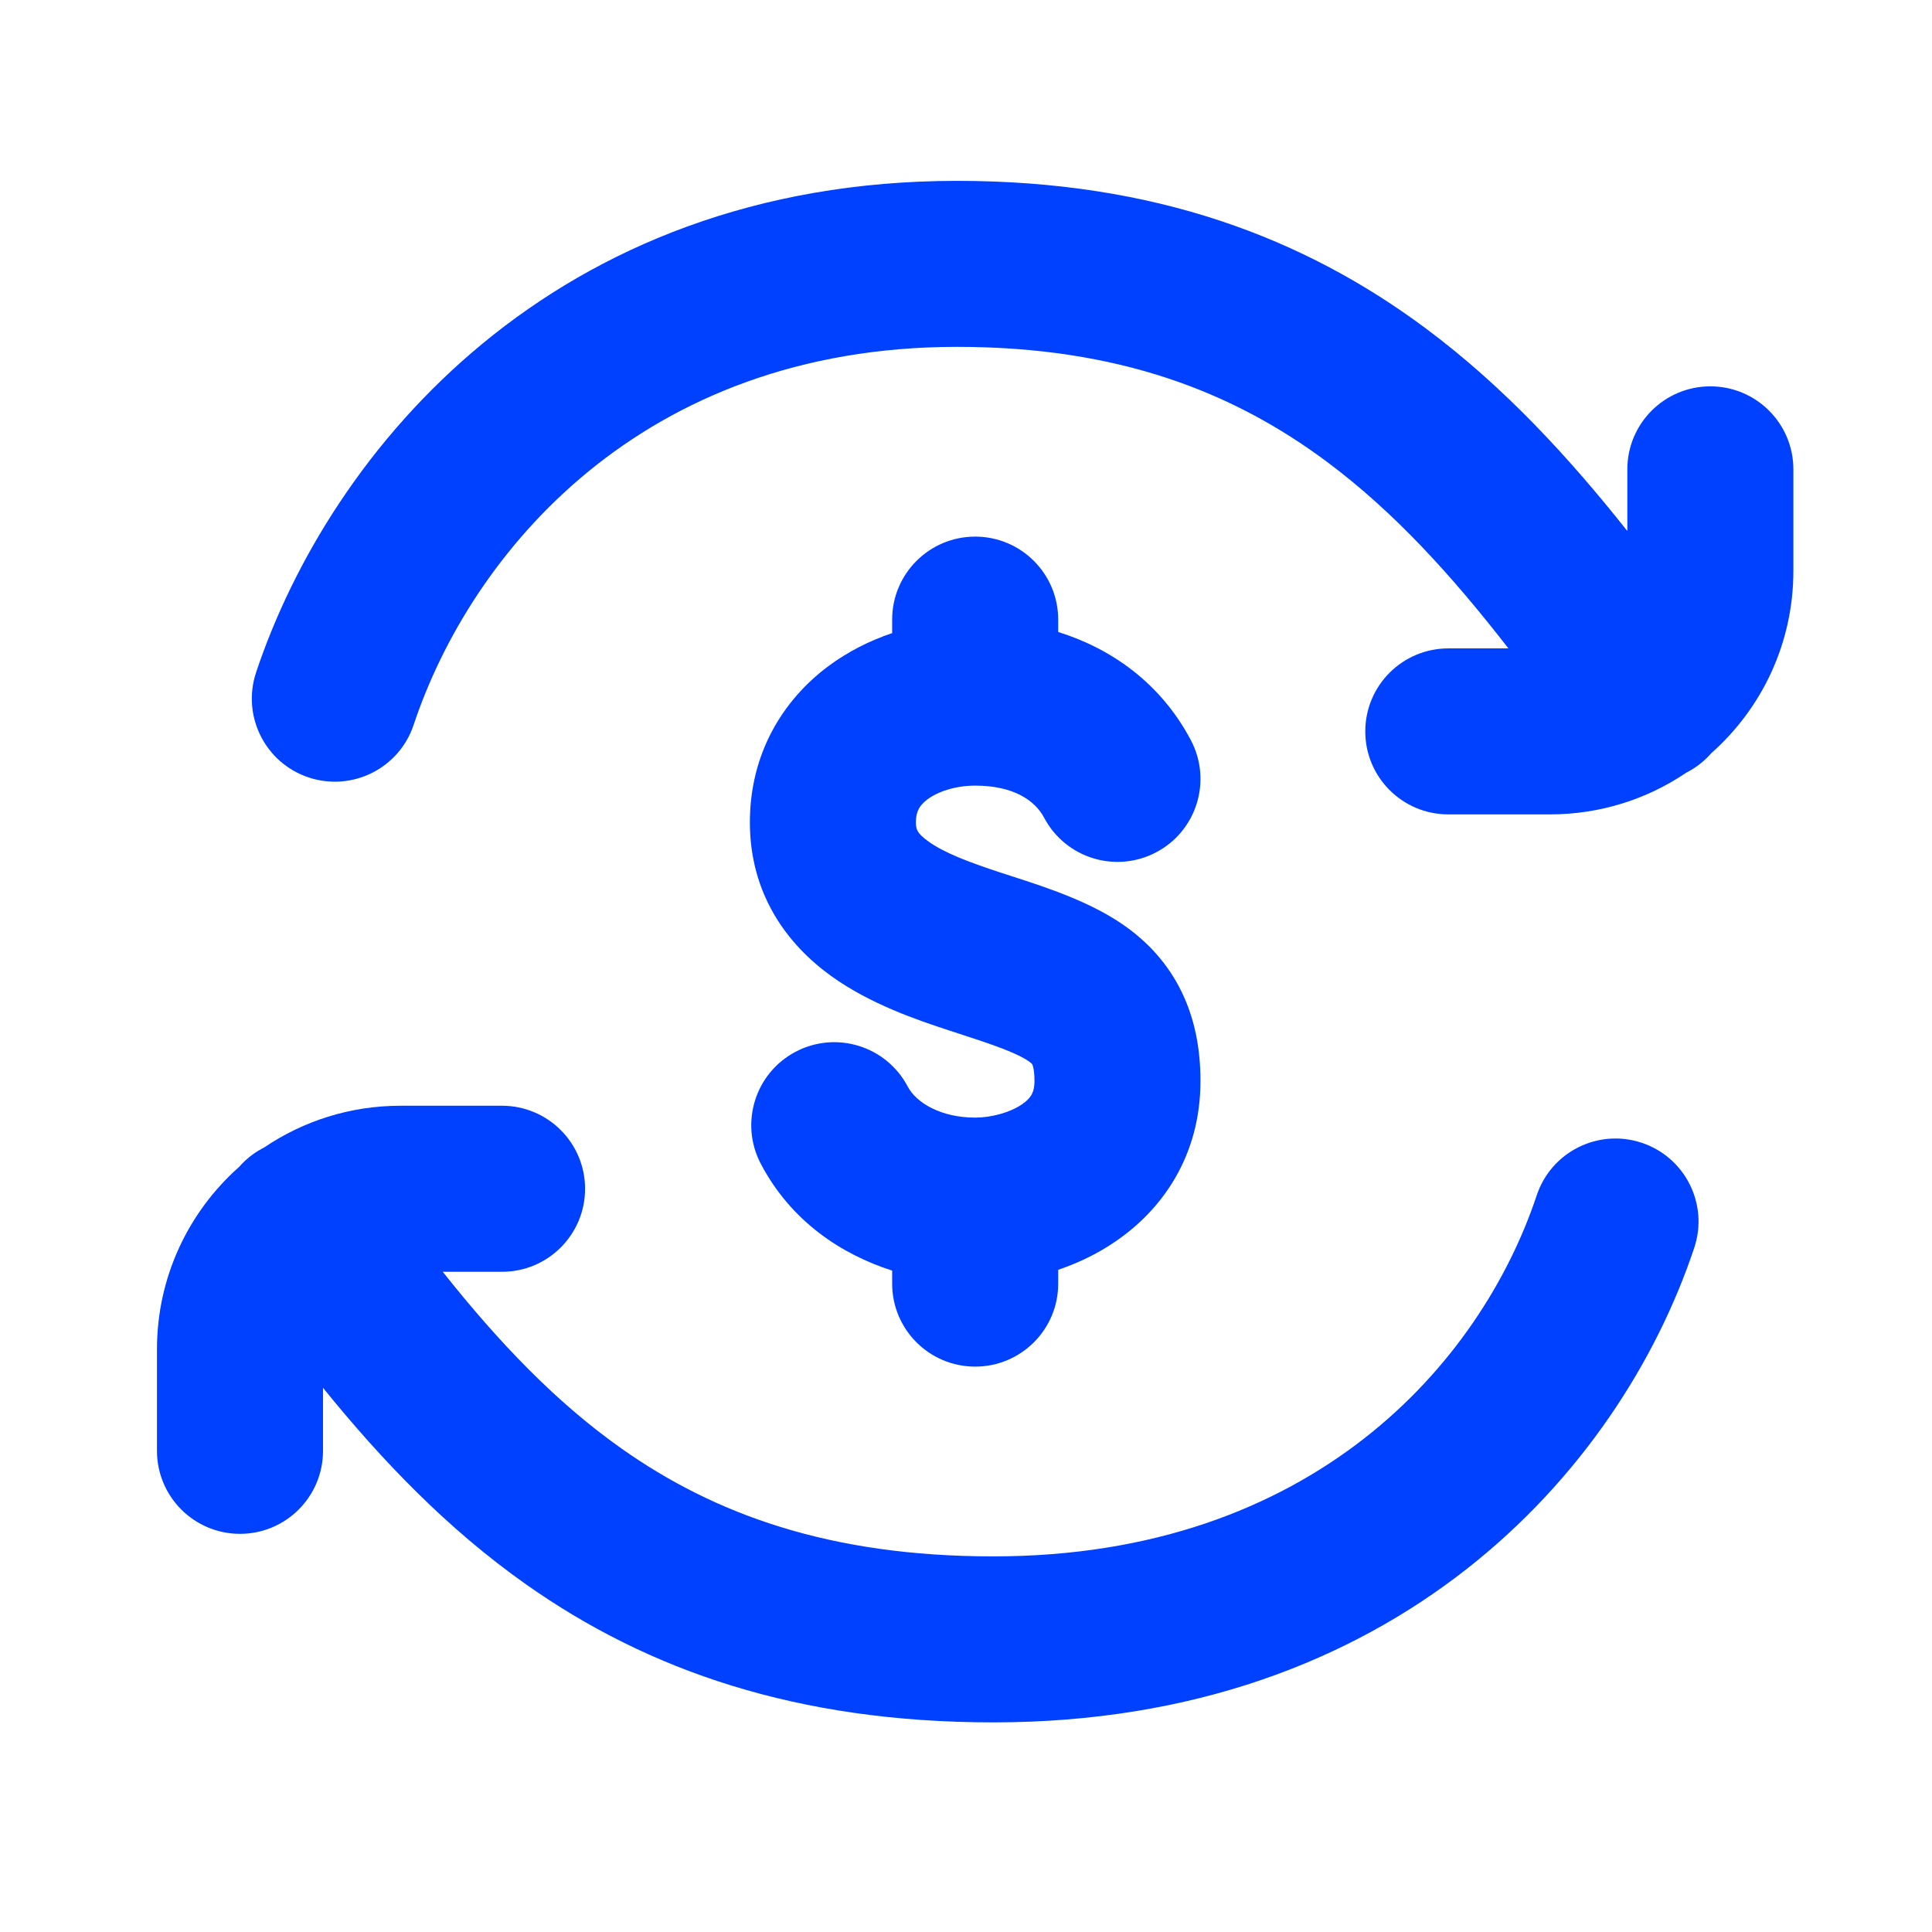
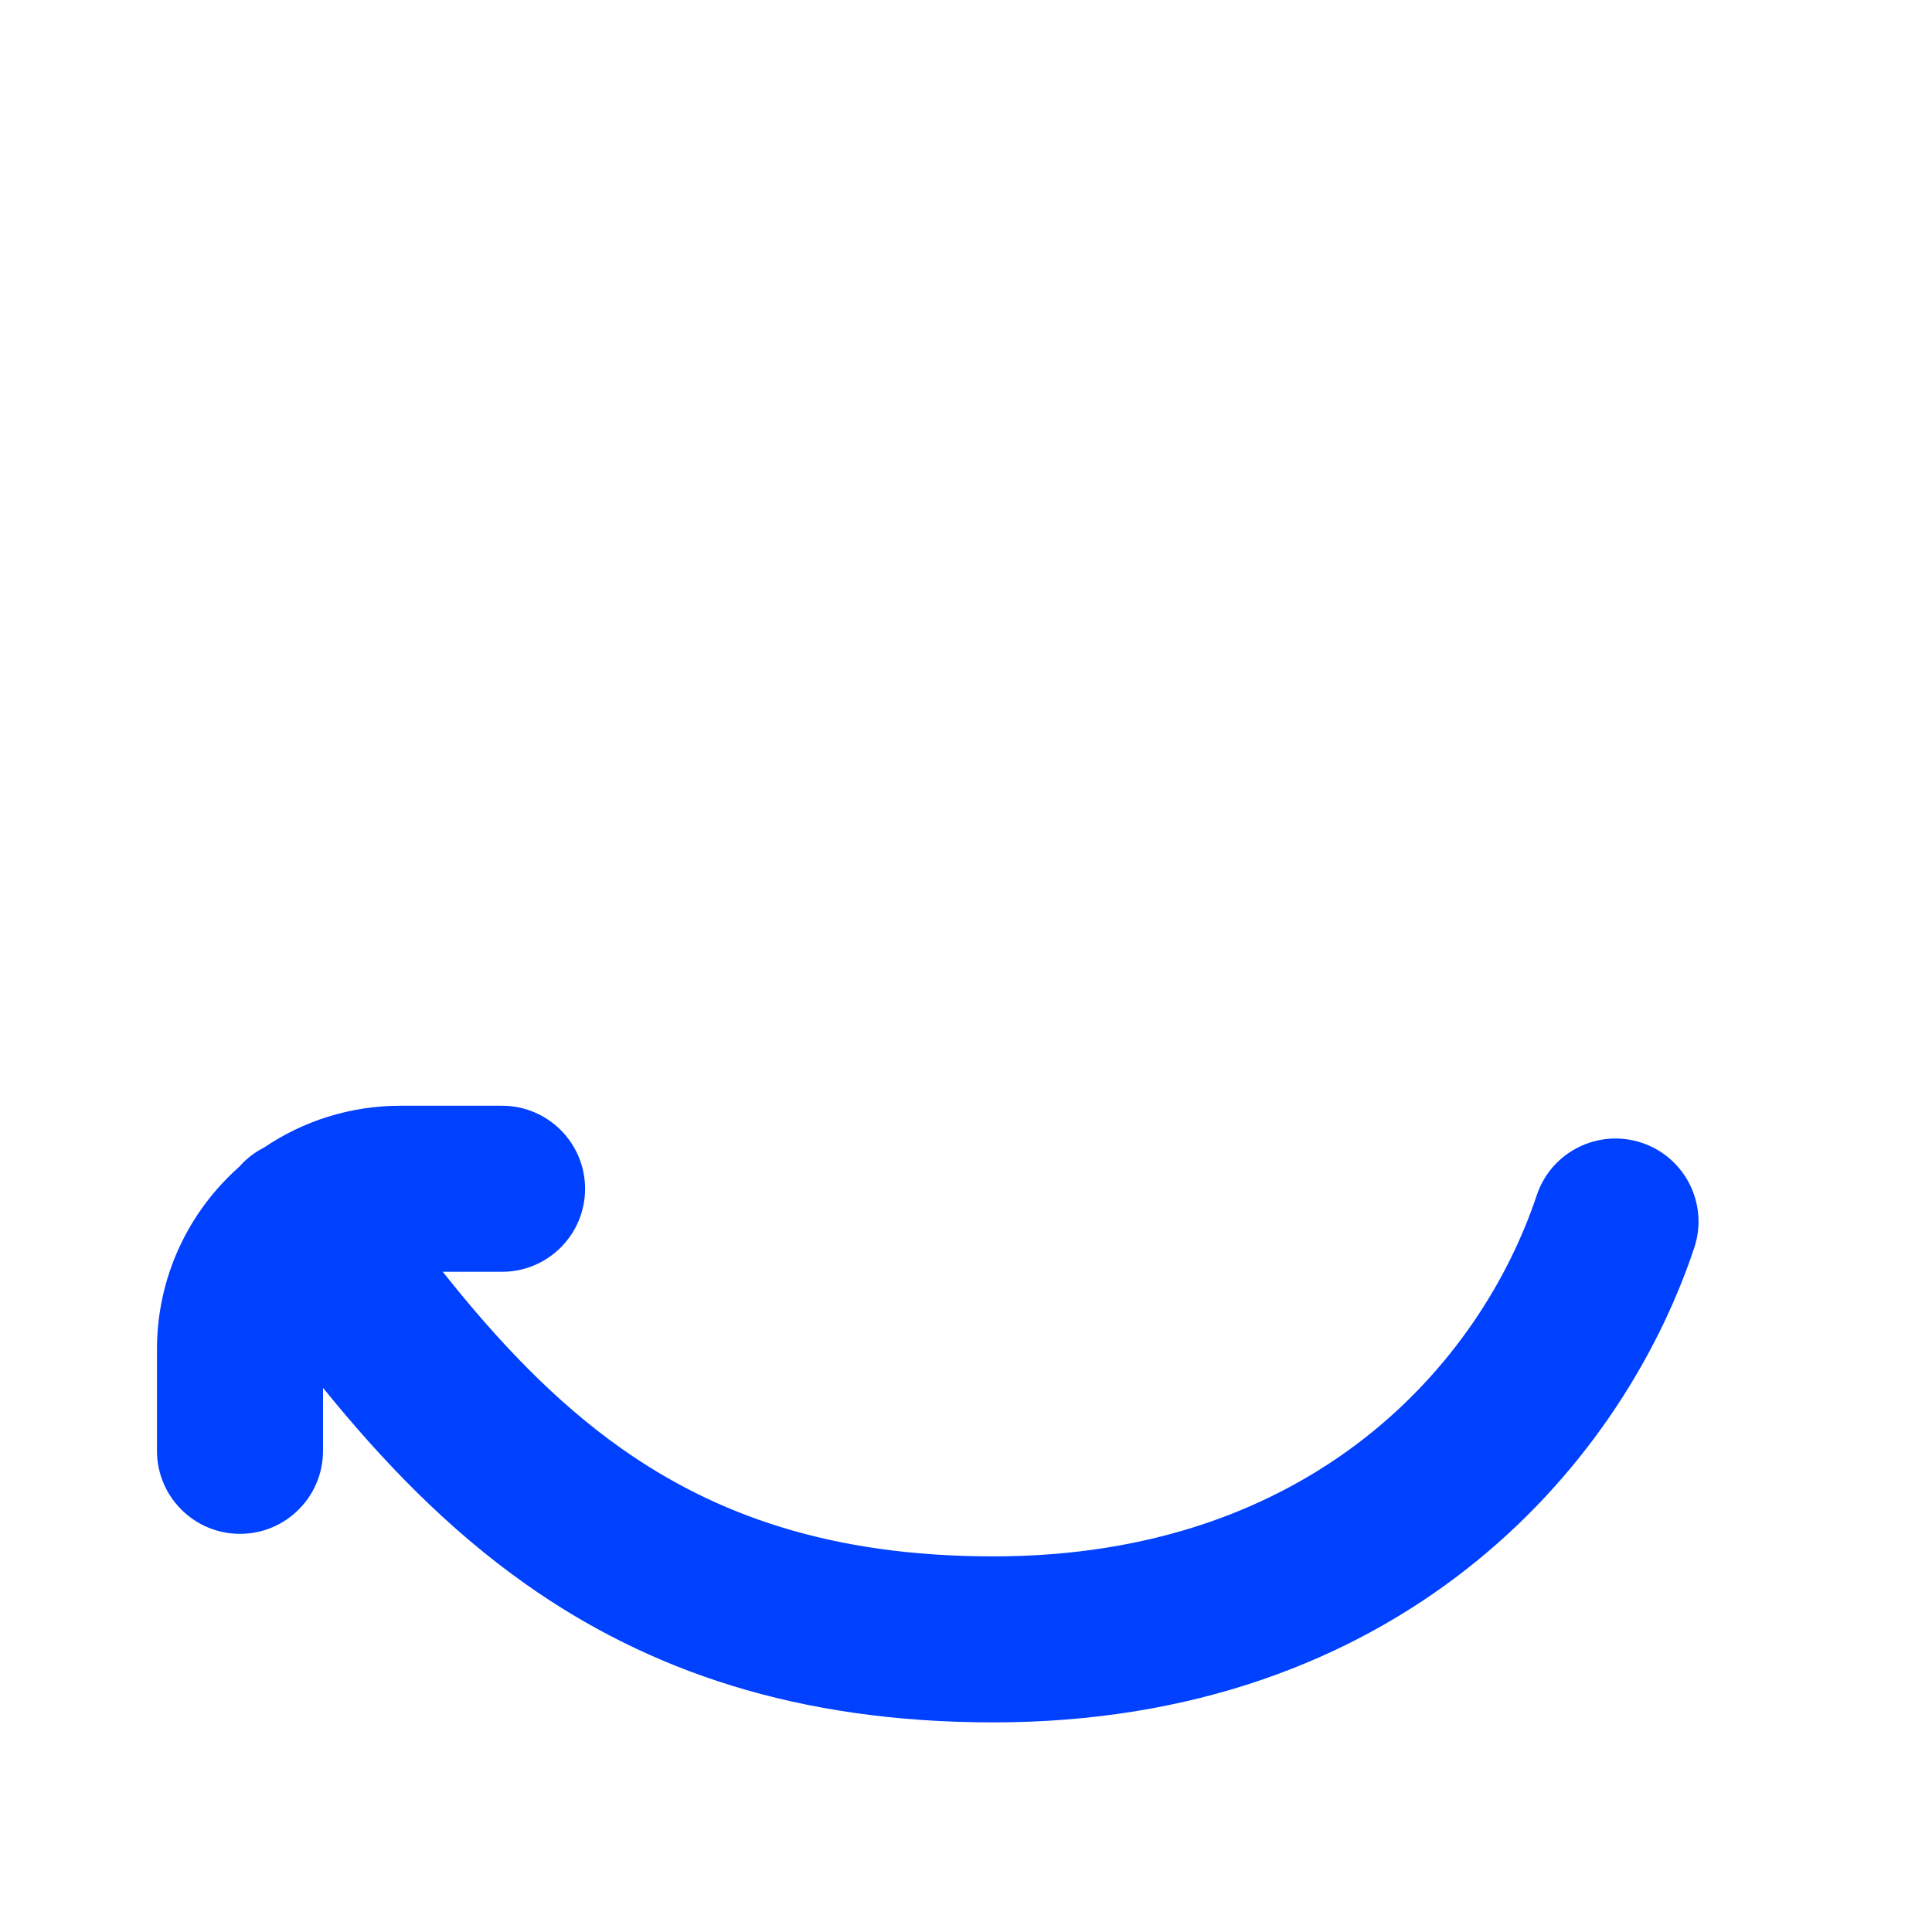
<svg xmlns="http://www.w3.org/2000/svg" width="36" height="36" viewBox="0 0 36 36" fill="none">
-   <path d="M17.834 3.37C10.301 3.37 6.15 8.396 4.772 12.529C4.502 13.34 4.94 14.216 5.75 14.486C6.561 14.756 7.437 14.318 7.707 13.508C8.77 10.318 11.941 6.463 17.834 6.463C20.858 6.463 22.993 7.314 24.727 8.606C25.977 9.538 27.051 10.721 28.107 12.082H26.987C26.133 12.082 25.44 12.774 25.44 13.629C25.44 14.483 26.133 15.175 26.987 15.175H28.88C29.819 15.175 30.692 14.89 31.416 14.401C31.486 14.365 31.555 14.324 31.621 14.277C31.721 14.205 31.81 14.124 31.888 14.034C32.825 13.204 33.417 11.99 33.417 10.638V8.746C33.417 7.891 32.724 7.199 31.87 7.199C31.016 7.199 30.323 7.891 30.323 8.746V9.895C29.233 8.519 28.022 7.204 26.575 6.125C24.307 4.435 21.523 3.37 17.834 3.37Z" fill="#0040FF" />
-   <path d="M18.171 9.999C17.317 9.999 16.624 10.691 16.624 11.545V11.797C16.206 11.938 15.801 12.141 15.435 12.413C14.584 13.047 13.973 14.046 13.973 15.321C13.973 16.673 14.678 17.602 15.484 18.184C16.215 18.712 17.098 19.008 17.689 19.202L17.873 19.262C18.201 19.369 18.457 19.453 18.688 19.542C18.956 19.646 19.099 19.724 19.178 19.781C19.211 19.805 19.225 19.82 19.23 19.826C19.233 19.829 19.234 19.83 19.234 19.831L19.236 19.834C19.238 19.839 19.276 19.917 19.276 20.143C19.276 20.264 19.253 20.342 19.22 20.401C19.186 20.461 19.131 20.518 19.04 20.58C18.815 20.732 18.469 20.825 18.171 20.825C17.535 20.825 17.074 20.551 16.914 20.246C16.516 19.49 15.58 19.2 14.825 19.598C14.069 19.996 13.779 20.931 14.177 21.687C14.742 22.761 15.682 23.374 16.624 23.676V23.919C16.624 24.773 17.317 25.465 18.171 25.465C19.025 25.465 19.718 24.773 19.718 23.919V23.661C20.08 23.538 20.44 23.368 20.775 23.14C21.66 22.541 22.369 21.535 22.369 20.143C22.369 19.568 22.272 19.007 22.021 18.488C21.766 17.96 21.397 17.569 20.991 17.275C20.351 16.812 19.516 16.542 18.872 16.333L18.856 16.328C18.786 16.306 18.717 16.283 18.652 16.262C18.026 16.057 17.584 15.885 17.295 15.676C17.178 15.592 17.127 15.533 17.101 15.488C17.078 15.447 17.066 15.402 17.066 15.321C17.066 15.212 17.087 15.135 17.119 15.074C17.151 15.013 17.202 14.954 17.283 14.894C17.474 14.752 17.798 14.639 18.171 14.639C18.895 14.639 19.289 14.922 19.456 15.237C19.855 15.992 20.791 16.28 21.546 15.88C22.301 15.481 22.589 14.545 22.189 13.79C21.63 12.734 20.718 12.089 19.718 11.776V11.545C19.718 10.691 19.025 9.999 18.171 9.999Z" fill="#0040FF" />
  <path d="M7.462 20.604C6.523 20.604 5.65 20.89 4.926 21.379C4.856 21.415 4.787 21.456 4.721 21.503C4.621 21.574 4.532 21.656 4.454 21.745C3.517 22.576 2.925 23.79 2.925 25.141V27.034C2.925 27.888 3.618 28.581 4.472 28.581C5.326 28.581 6.019 27.888 6.019 27.034V25.86C7.118 27.218 8.338 28.489 9.799 29.52C12.075 31.127 14.85 32.094 18.508 32.094C25.981 32.094 30.17 27.448 31.57 23.25C31.84 22.44 31.402 21.564 30.591 21.294C29.781 21.024 28.905 21.462 28.635 22.272C27.594 25.397 24.46 29.001 18.508 29.001C15.453 29.001 13.309 28.211 11.583 26.993C10.352 26.124 9.291 25.009 8.25 23.698H9.355C10.209 23.698 10.902 23.005 10.902 22.151C10.902 21.297 10.209 20.604 9.355 20.604H7.462Z" fill="#0040FF" />
</svg>